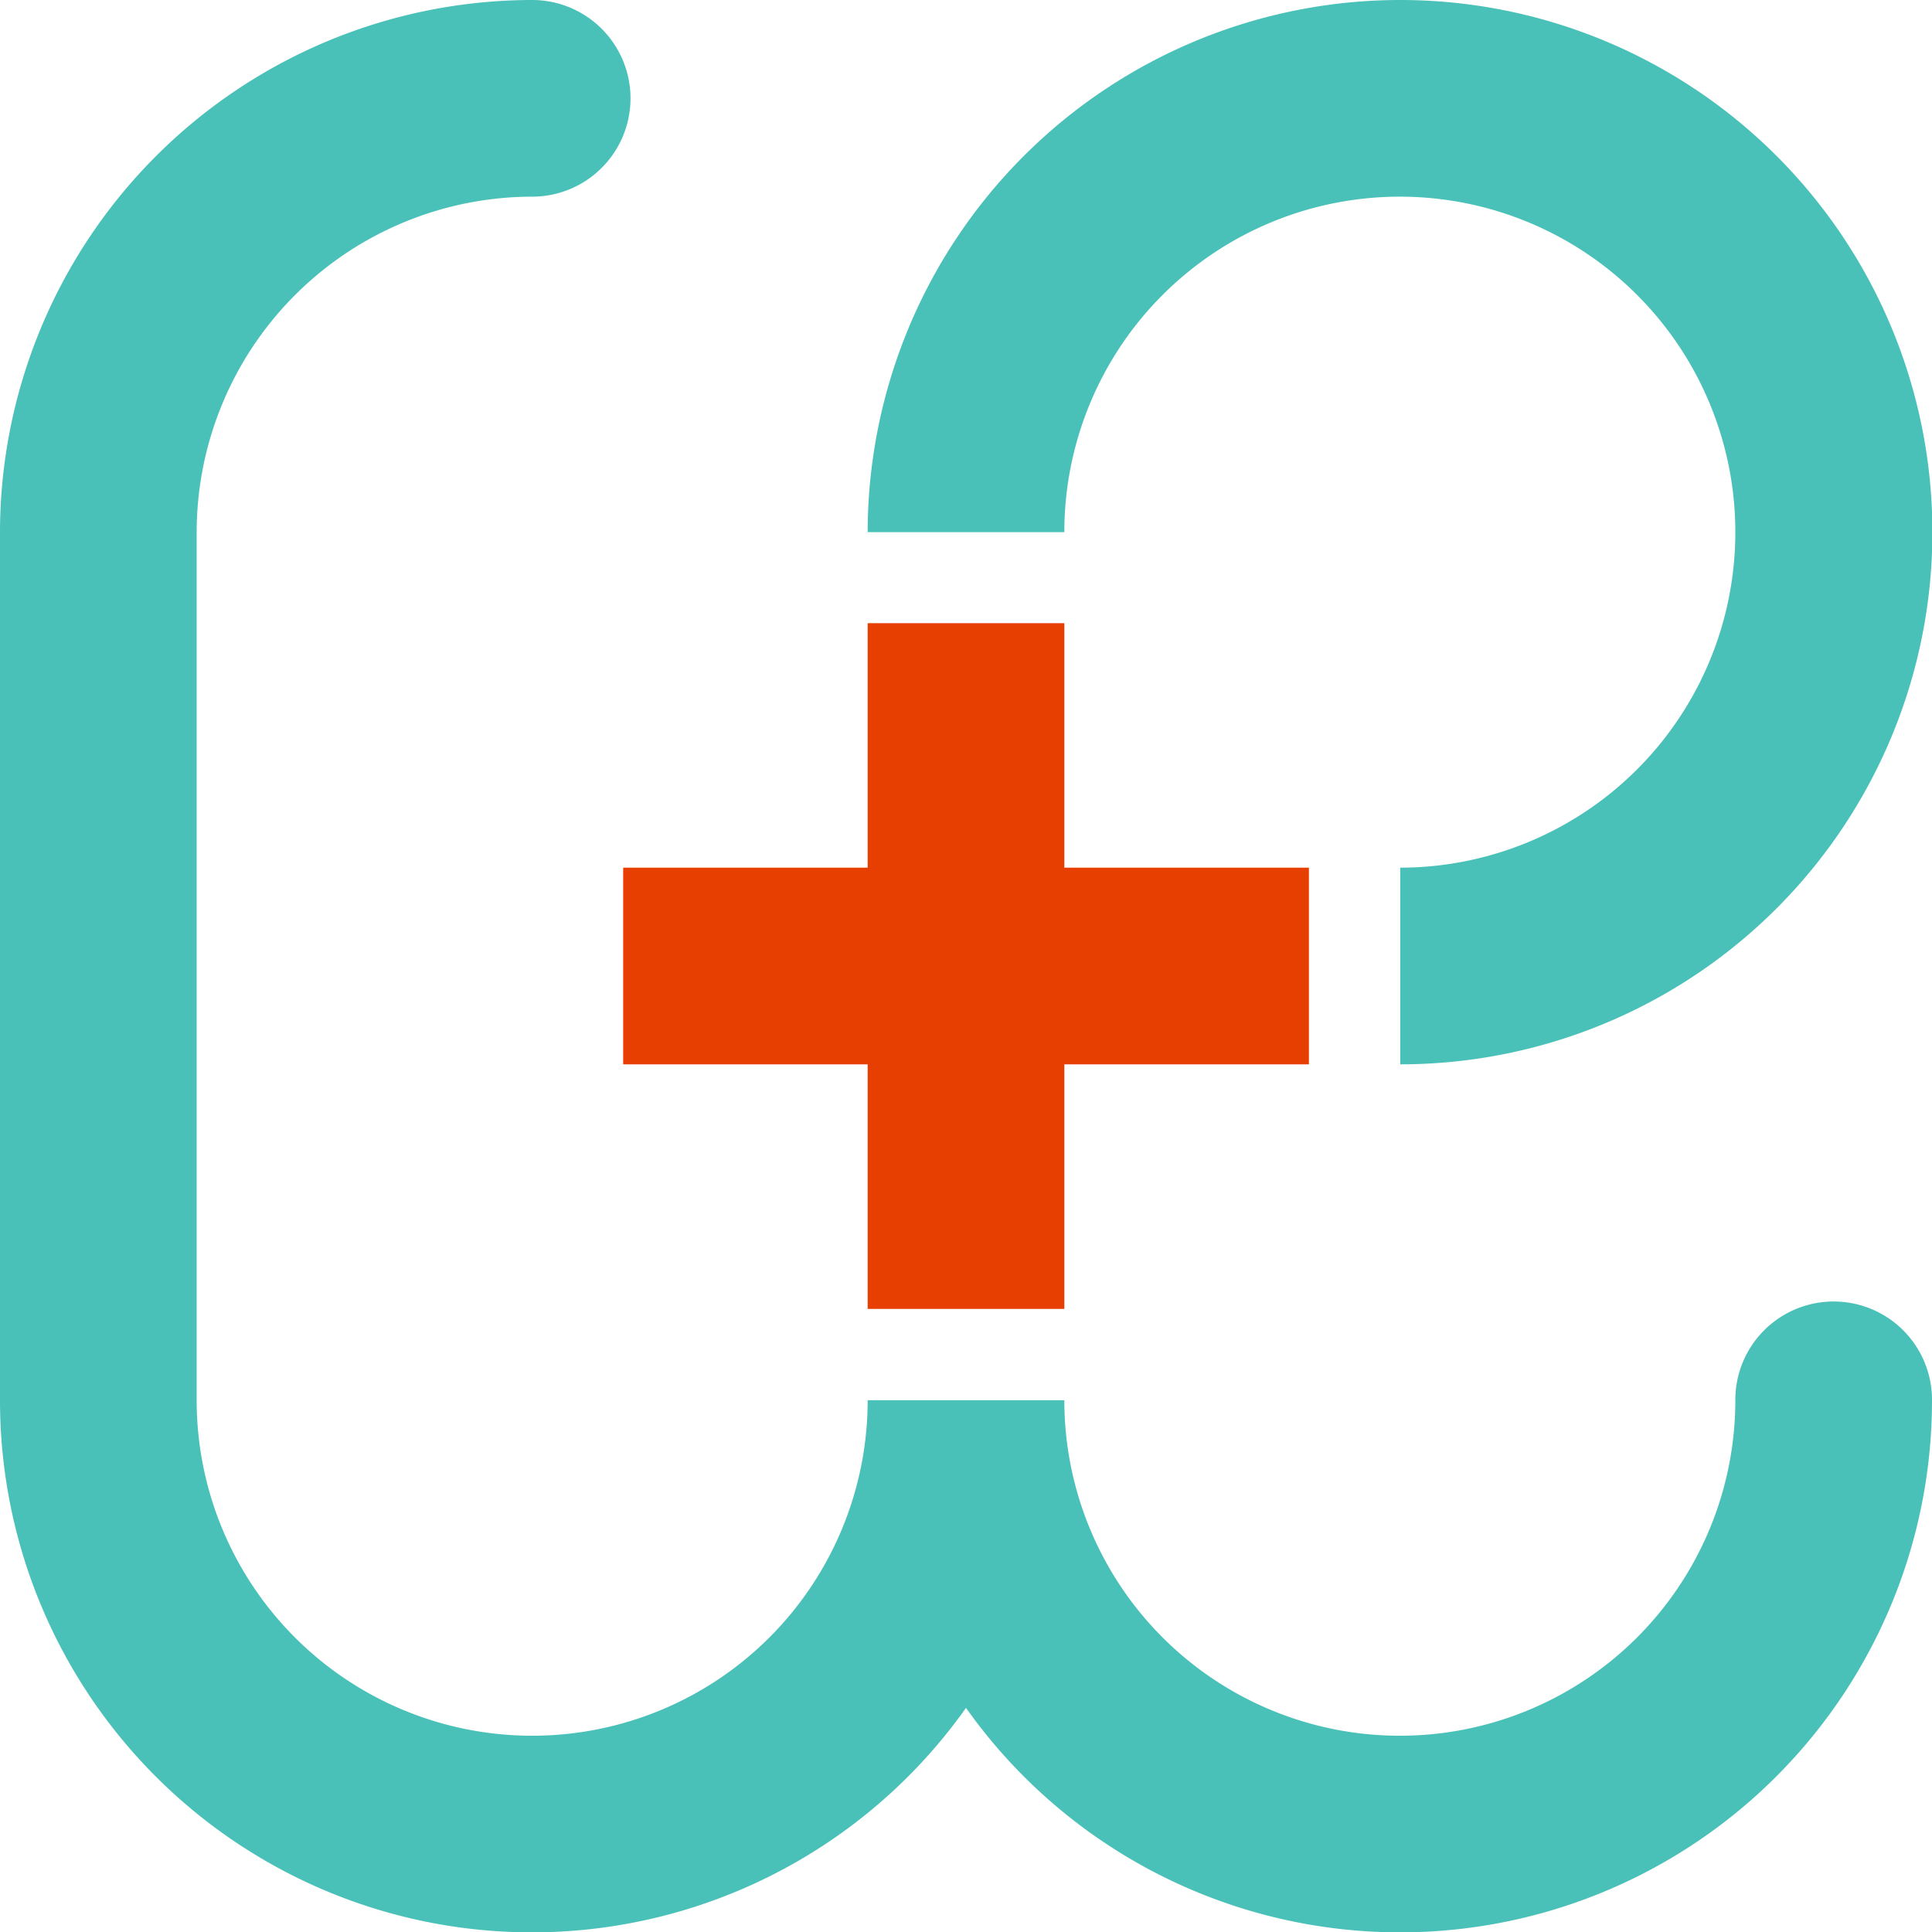
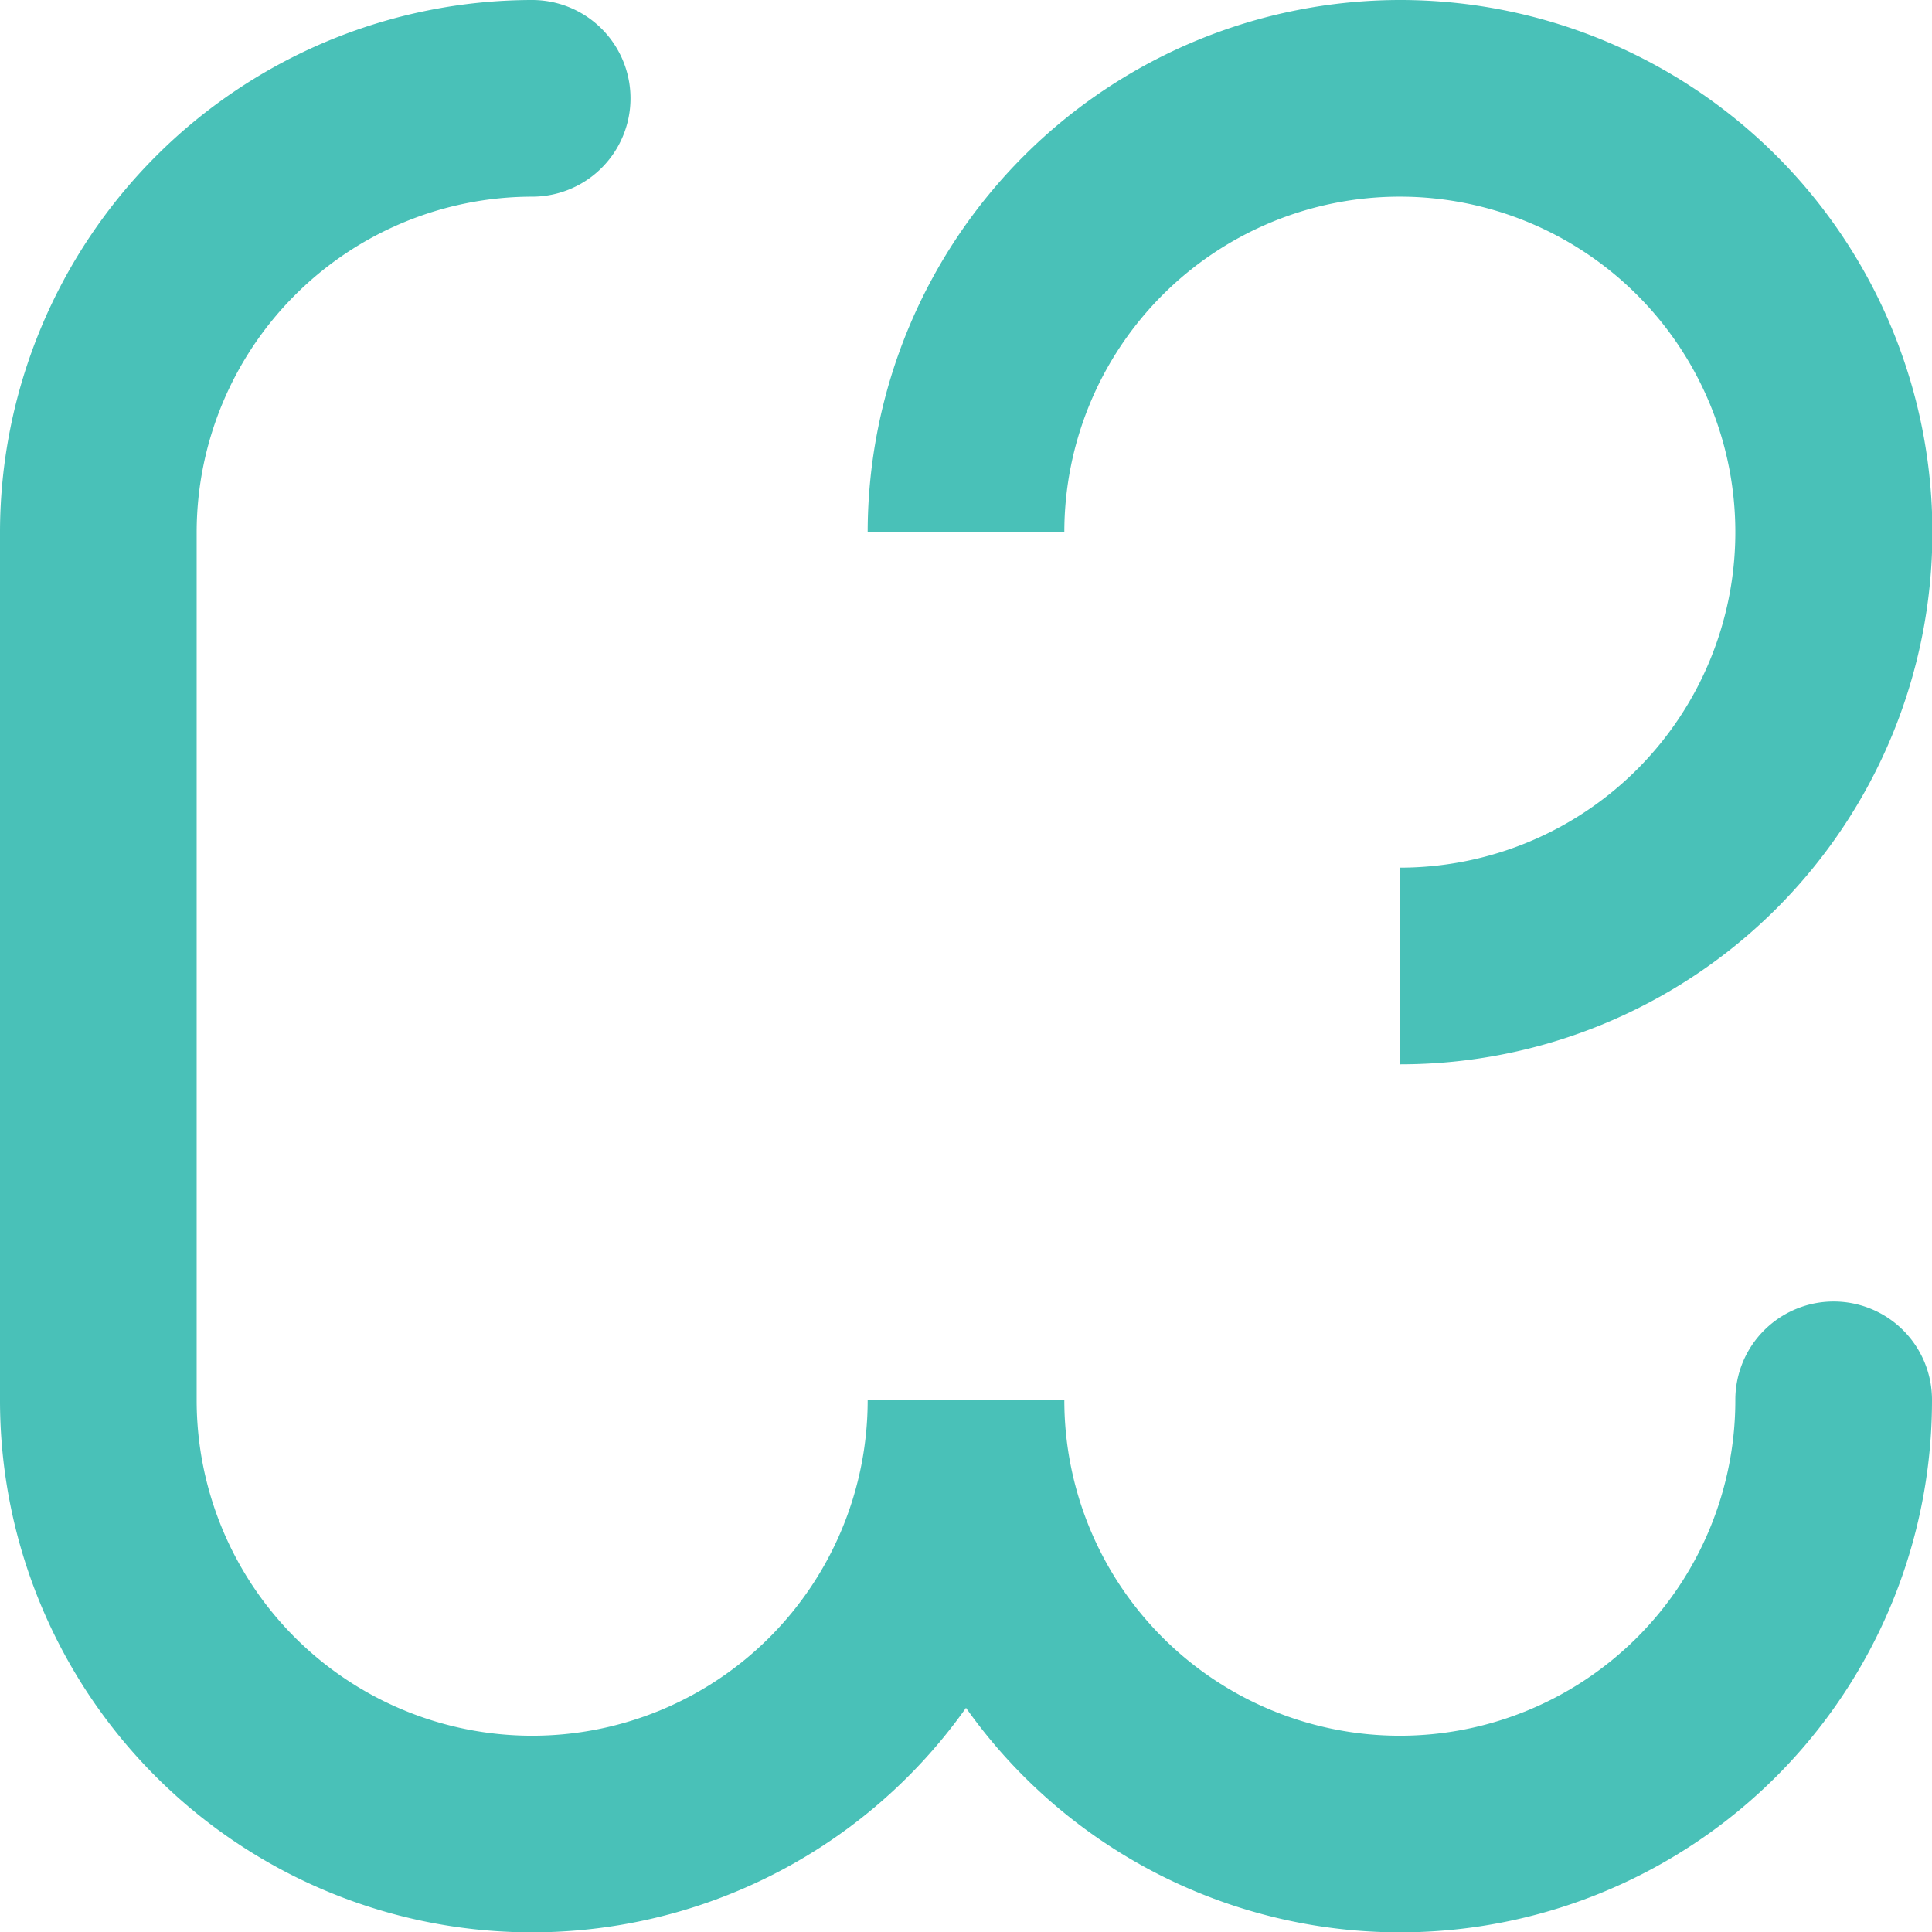
<svg xmlns="http://www.w3.org/2000/svg" viewBox="0 0 245.6 245.6">
  <defs>
    <style>.blue{fill:#49c1b8;}.orange{fill:#e73e01;}</style>
  </defs>
  <title>logo-glp</title>
  <g id="Calque_2" data-name="Calque 2">
    <g id="Calque_1-2" data-name="Calque 1">
      <path class="blue" d="M233.1,165.45A12.5,12.5,0,0,0,220.6,178a42.65,42.65,0,0,1-85.3,0h-25A42.65,42.65,0,0,1,25,178V67.65A42.7,42.7,0,0,1,67.65,25a12.5,12.5,0,0,0,0-25A67.73,67.73,0,0,0,0,67.65V178a67.62,67.62,0,0,0,122.8,39.11A67.62,67.62,0,0,0,245.6,178,12.5,12.5,0,0,0,233.1,165.45Z" />
      <path class="blue" d="M178,0A67.73,67.73,0,0,0,110.3,67.65h25A42.65,42.65,0,1,1,178,110.3v25A67.65,67.65,0,1,0,178,0Z" />
-       <polygon class="orange" points="135.3 110.3 135.3 79.22 110.3 79.22 110.3 110.3 79.22 110.3 79.22 135.3 110.3 135.3 110.3 166.39 135.3 166.39 135.3 135.3 166.39 135.3 166.39 110.3 135.3 110.3" />
    </g>
  </g>
</svg>